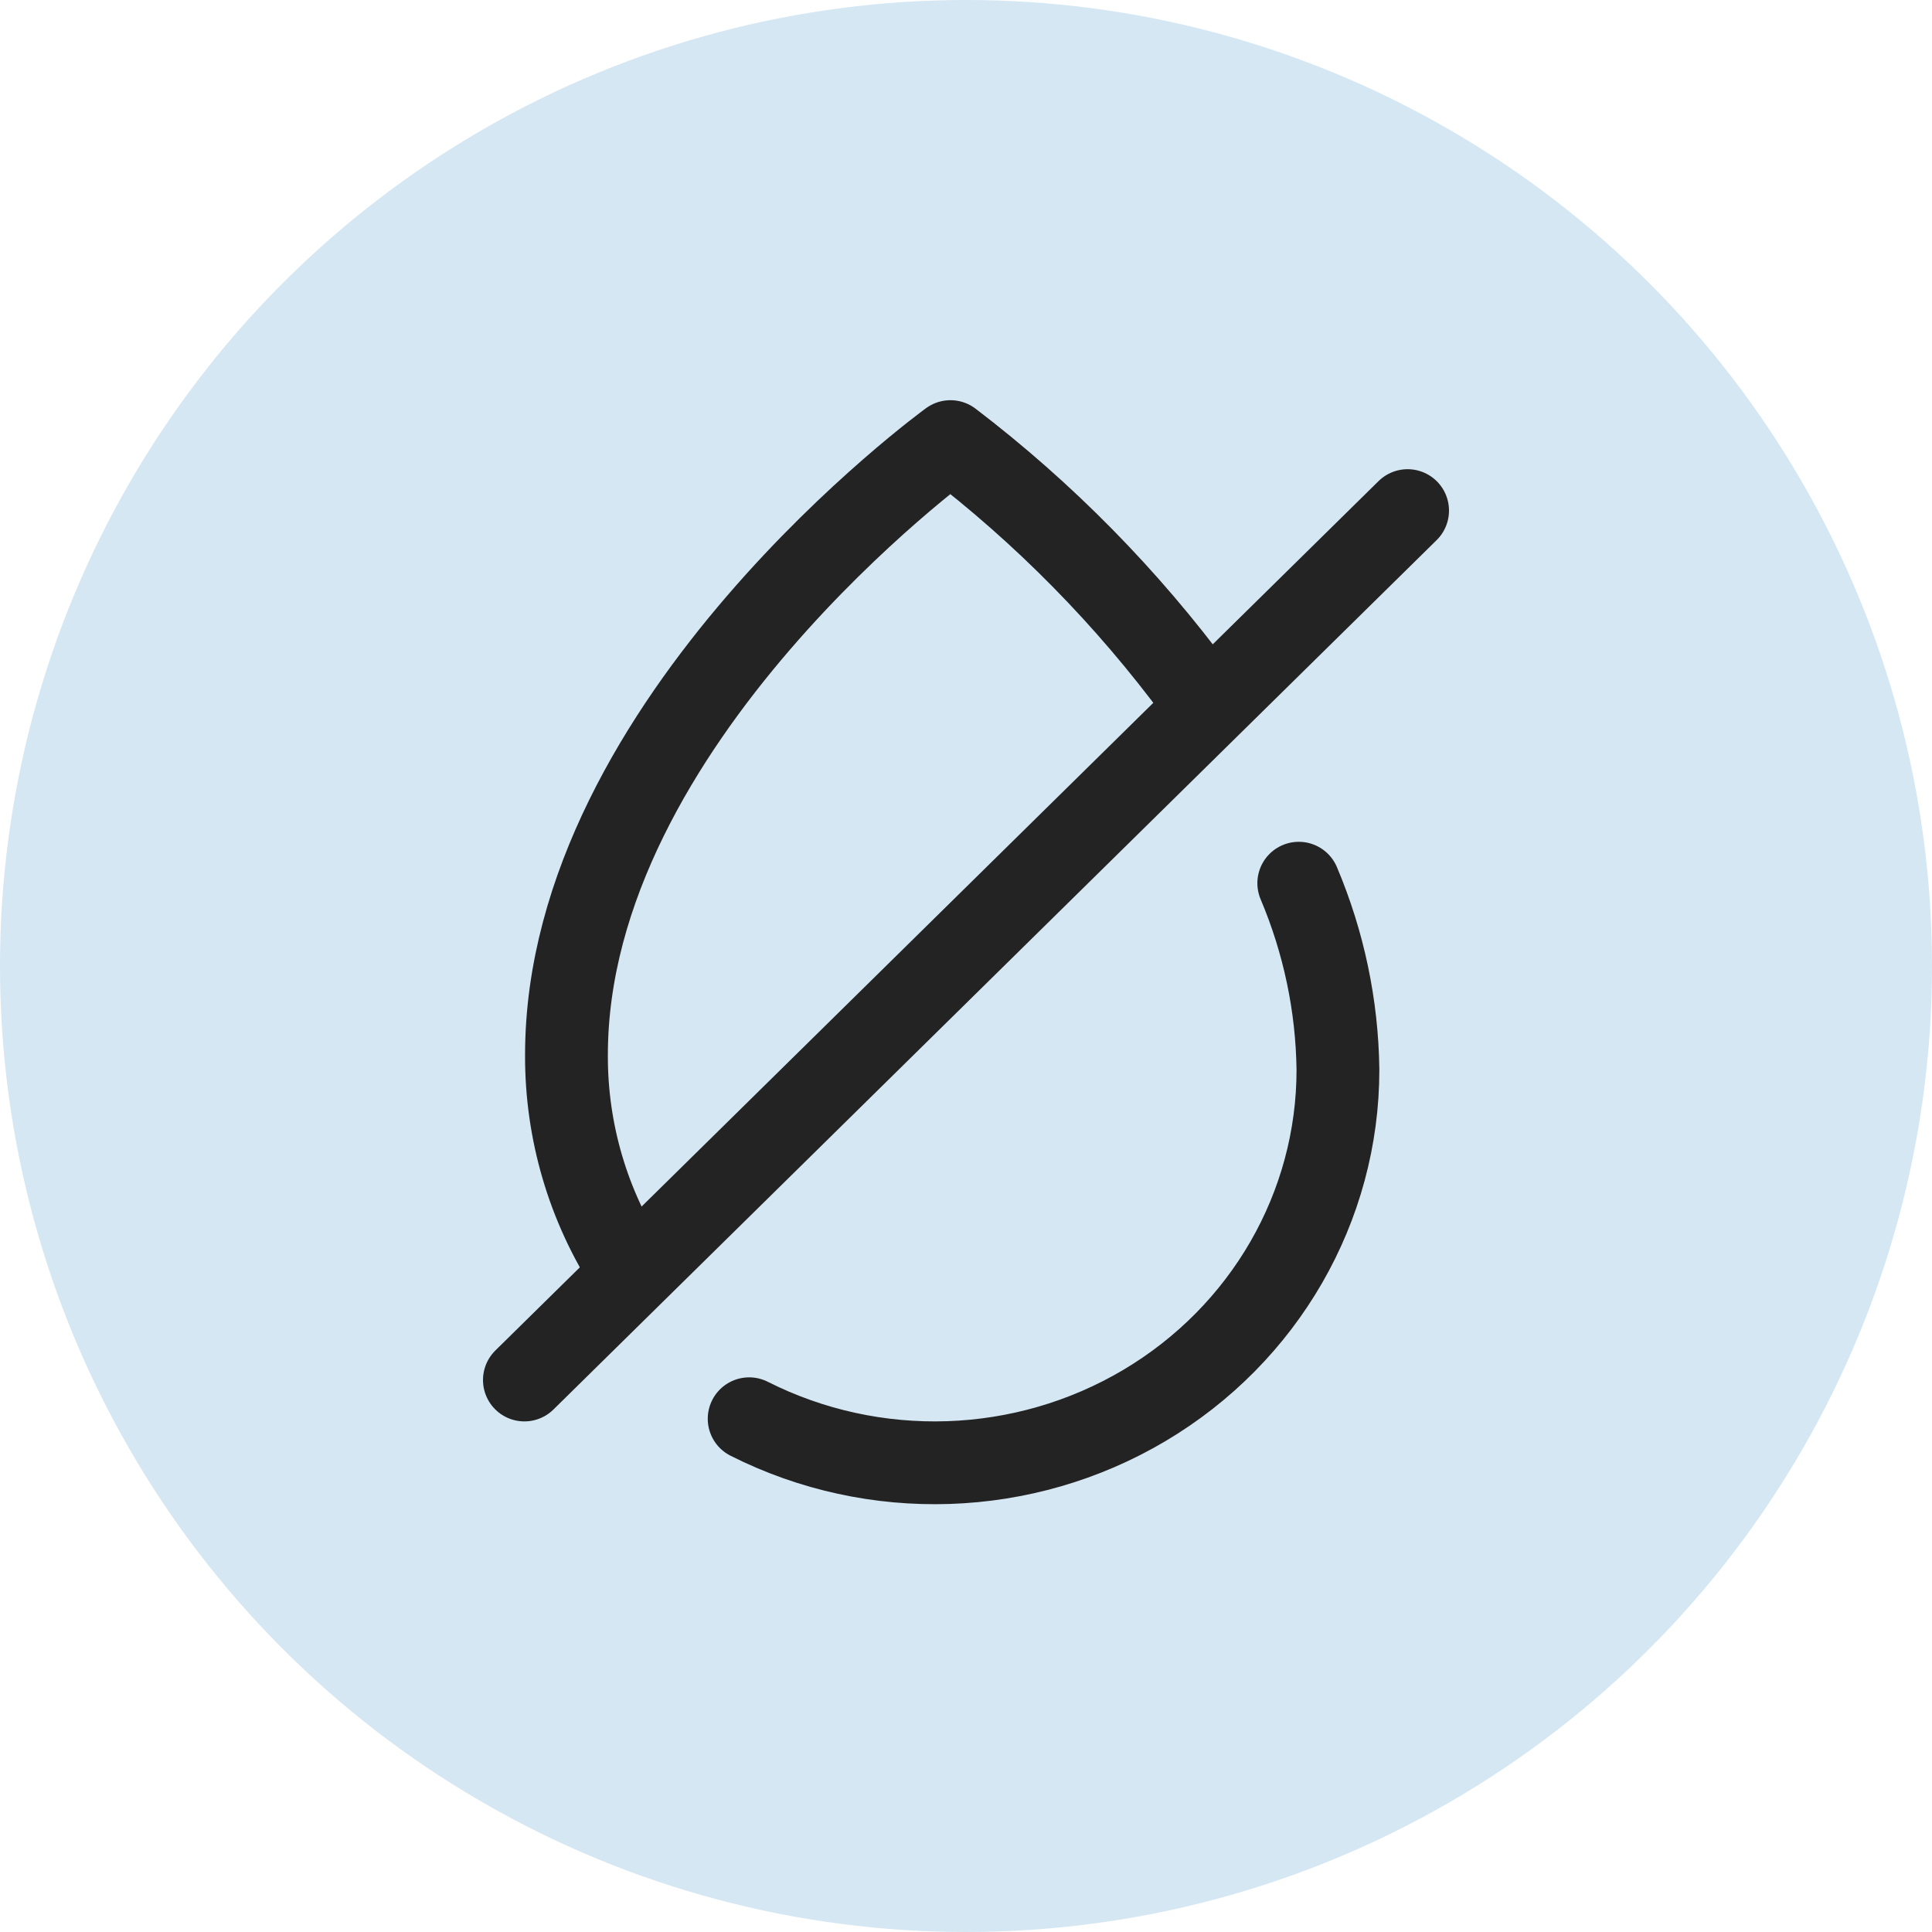
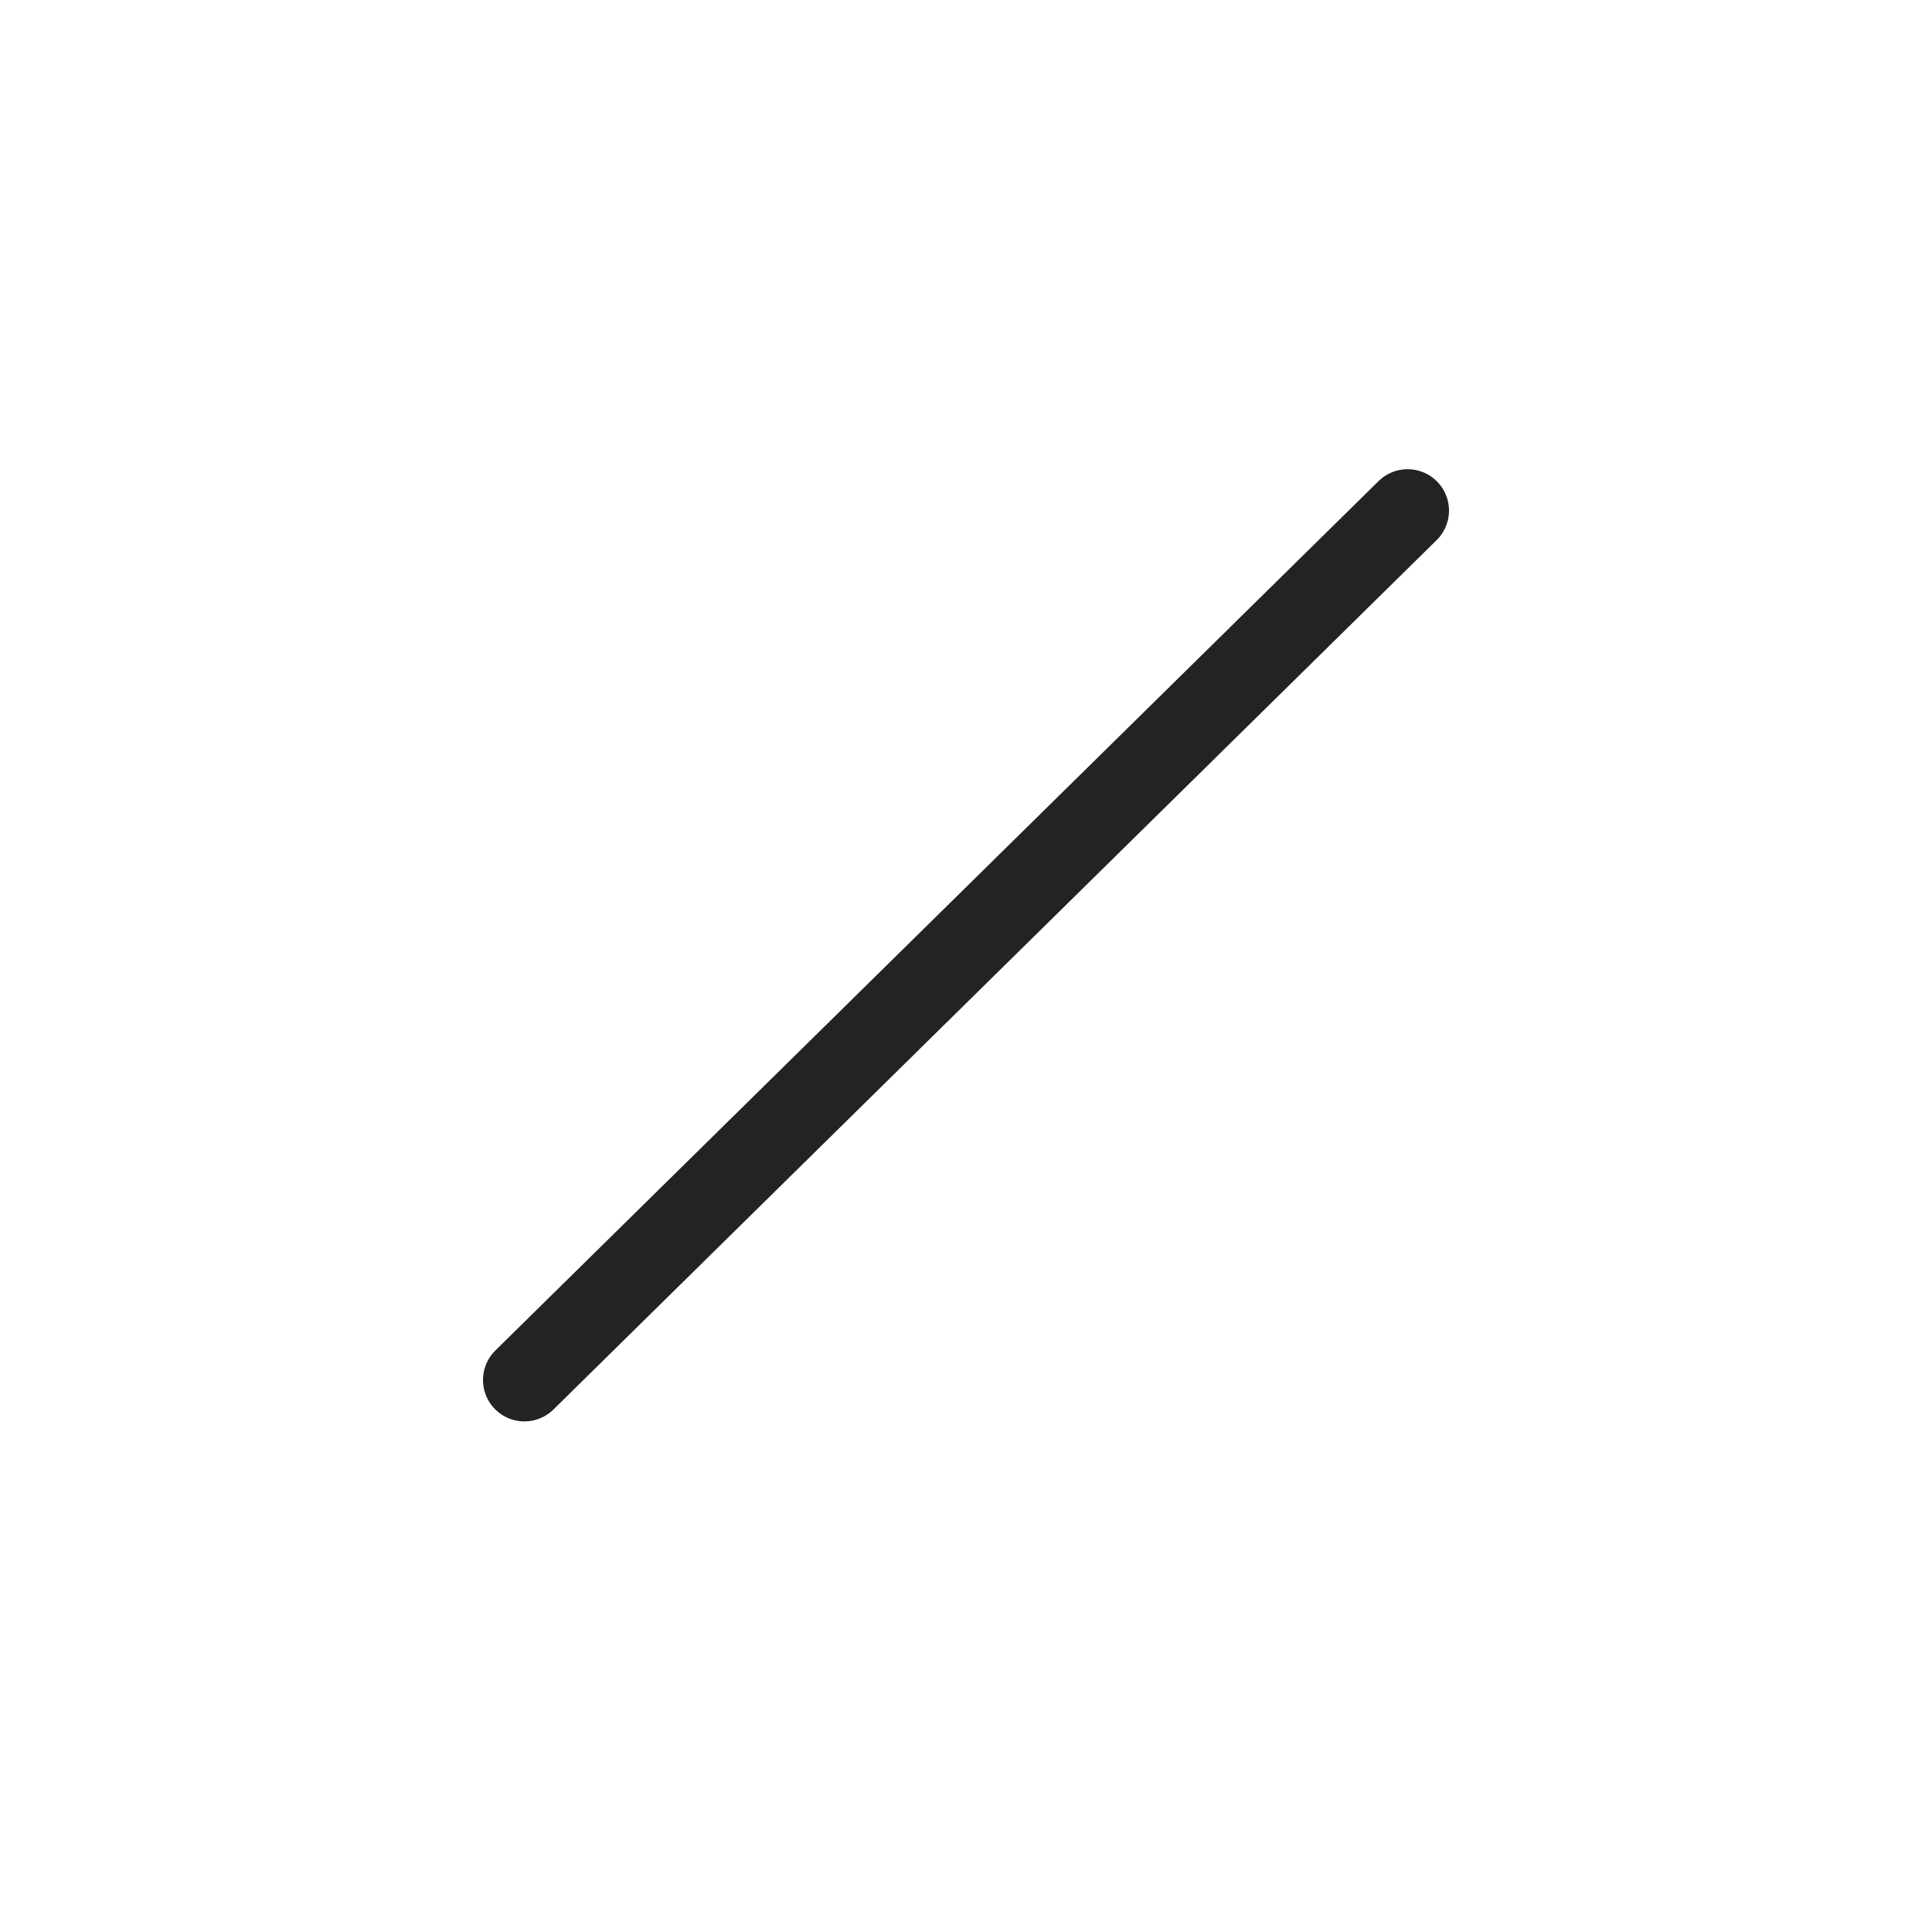
<svg xmlns="http://www.w3.org/2000/svg" width="70px" height="70px" viewBox="0 0 70 70">
  <title>water-removal</title>
  <g id="Page-1" stroke="none" stroke-width="1" fill="none" fill-rule="evenodd">
    <g id="electric-panel-upgrade-copy" transform="translate(-523, -4268)">
      <g id="advanced-water-inspection-copy-2" transform="translate(523, 4268)">
        <g id="building-code" fill="#D5E7F3">
-           <circle id="Oval-Copy-11" cx="35" cy="35" r="35" />
-         </g>
+           </g>
        <g id="Group-2" transform="translate(19, 16)" stroke="#232323" stroke-linecap="round" stroke-linejoin="round" stroke-width="3">
-           <path d="M28.057,16 C28.964,18.143 29.446,20.435 29.476,22.753 C29.48,27.725 26.82,32.339 22.461,34.925 C18.102,37.51 12.674,37.692 8.143,35.404" id="primary" />
-           <path d="M24.381,9.091 C21.838,5.646 18.826,2.585 15.437,0 C15.437,0 1.524,10.101 1.524,22.222 C1.512,24.988 2.308,27.694 3.81,30" id="primary-2" />
          <line x1="32" y1="2.5" x2="0" y2="34" id="secondary" />
        </g>
      </g>
    </g>
  </g>
</svg>